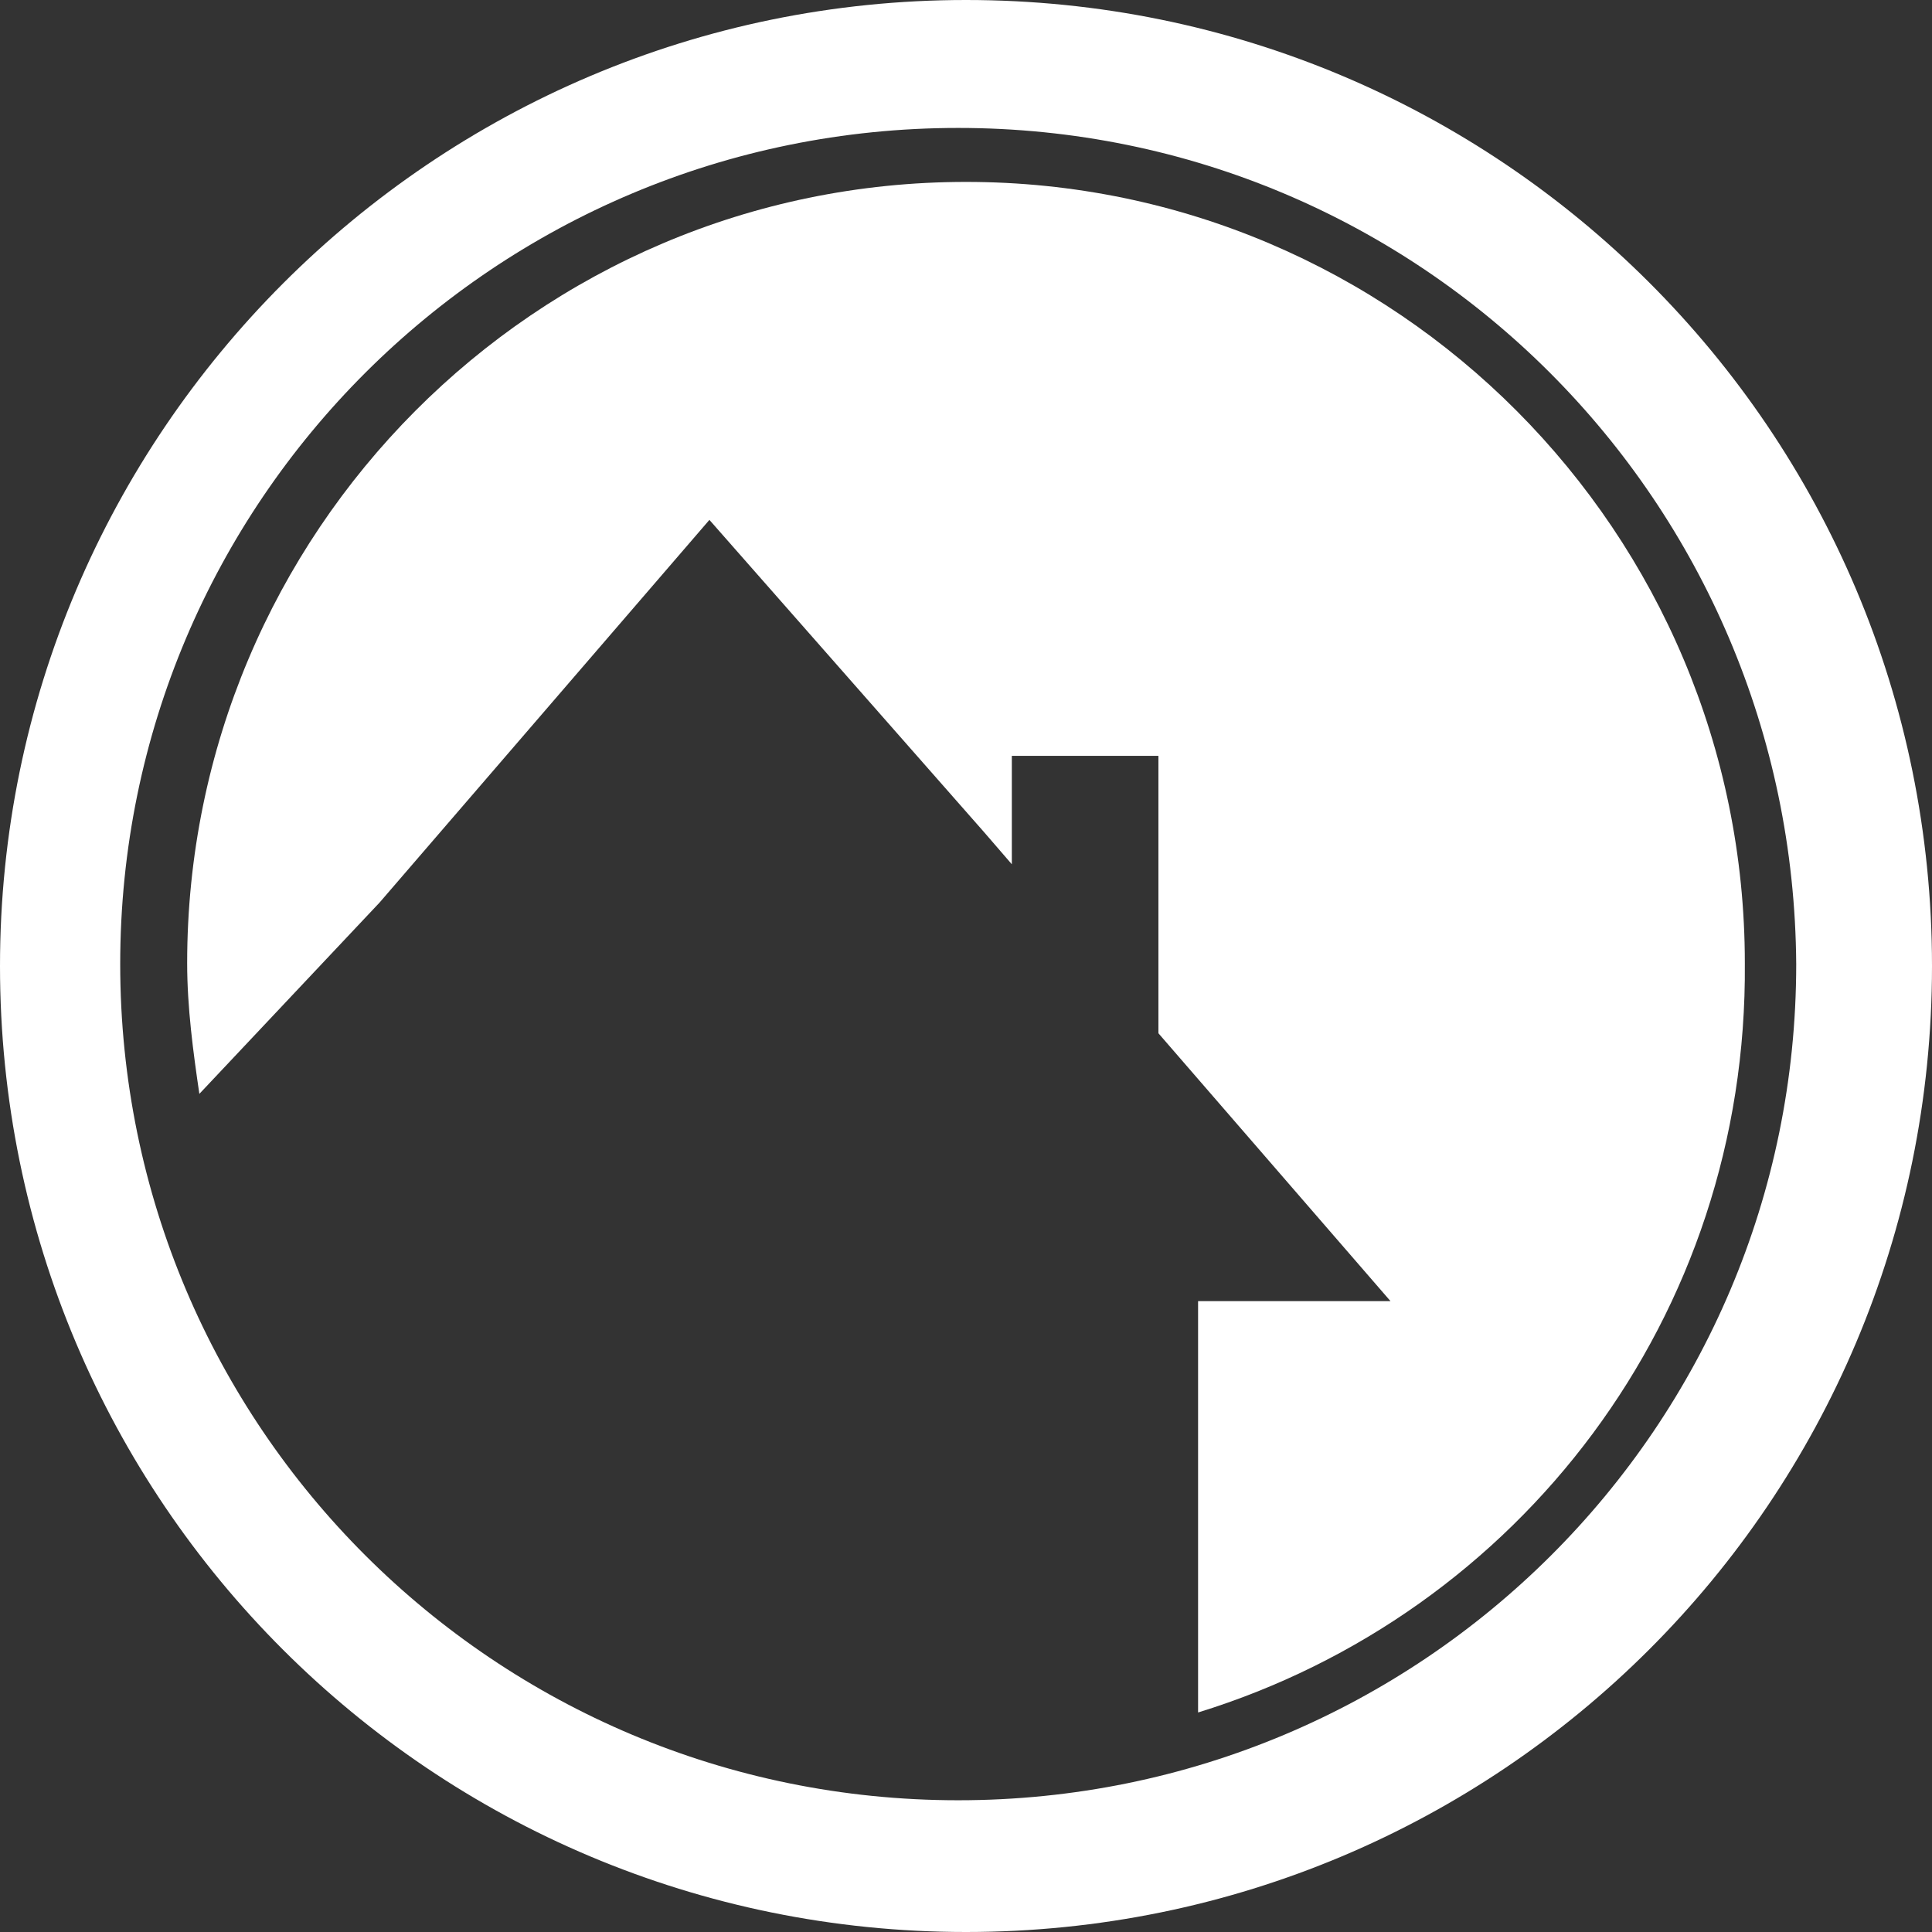
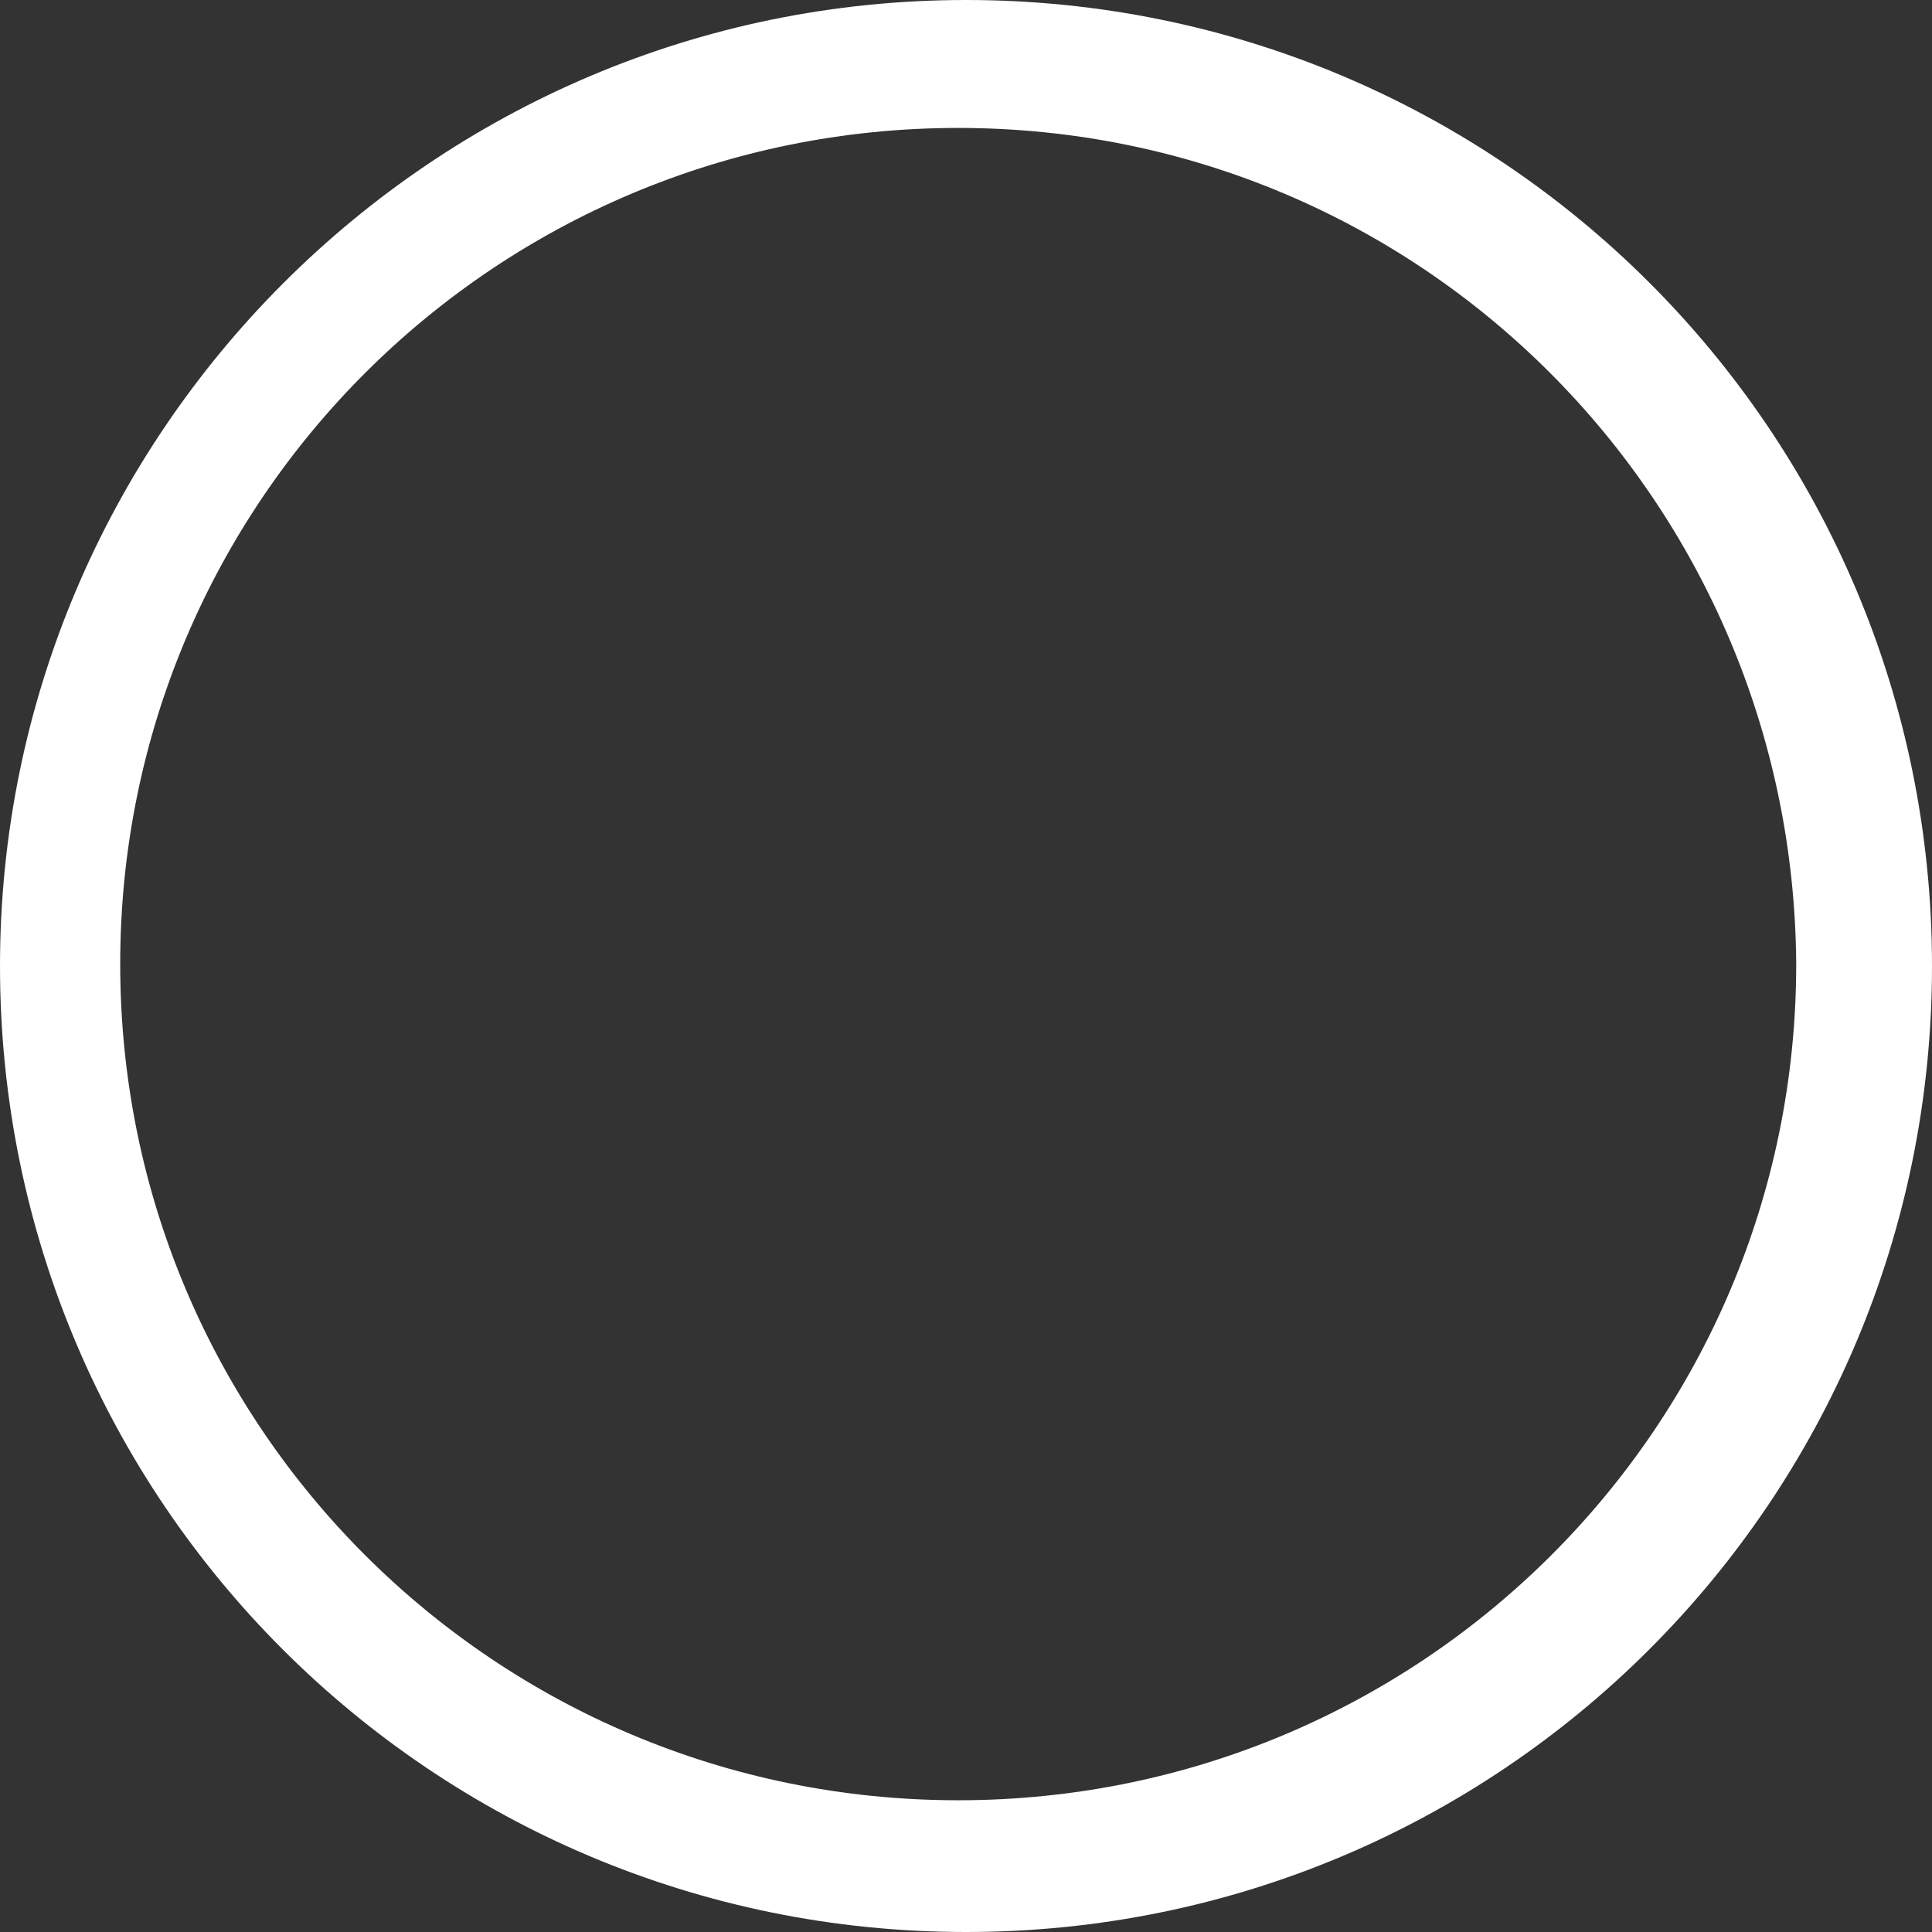
<svg xmlns="http://www.w3.org/2000/svg" width="32px" height="32px" viewBox="0 0 32 32" version="1.1">
  <rect x="0" y="0" width="32" height="32" fill="#333333" stroke="none" />
  <title>brand/logo mark/white</title>
  <desc>Created with Sketch.</desc>
  <g id="Designs" stroke="none" stroke-width="1" fill="none" fill-rule="evenodd">
    <g id="Overlays-__-Comparison" transform="translate(-252, -37)" fill="#FFFFFF">
      <g id="brand/logo-mark/white" transform="translate(268, 53) scale(-1, 1) translate(-268, -53) translate(252, 37)">
        <g id="Group-8">
-           <path d="M12.156,28.364 L12.156,21.551 L8.969,21.551 L12.813,17.114 L12.813,12.519 L15.241,12.519 L15.241,14.315 L15.697,13.787 L20.25,8.611 L25.713,14.949 L28.698,18.118 C28.799,17.431 28.9,16.692 28.9,15.952 C28.9,8.823 23.133,3.013 16,3.013 C8.867,3.013 3.1,8.823 3.1,15.952 C3.05,21.815 6.844,26.726 12.156,28.364 Z" id="Shape" fill-rule="nonzero" />
          <path d="M16,32 C7.167,32 -1.43453423e-14,24.866 0,16 C0,7.134 7.167,0 16,0 C24.833,0 32,7.187 32,16 C32,24.866 24.833,32 16,32 Z M16.129,2.119 C8.457,2.119 2.299,8.309 2.249,15.968 C2.249,23.627 8.457,29.818 16.129,29.818 C23.801,29.818 30.009,23.627 30.009,15.968 C30.009,8.309 23.801,2.119 16.129,2.119 Z" id="Combined-Shape" />
        </g>
      </g>
    </g>
  </g>
</svg>